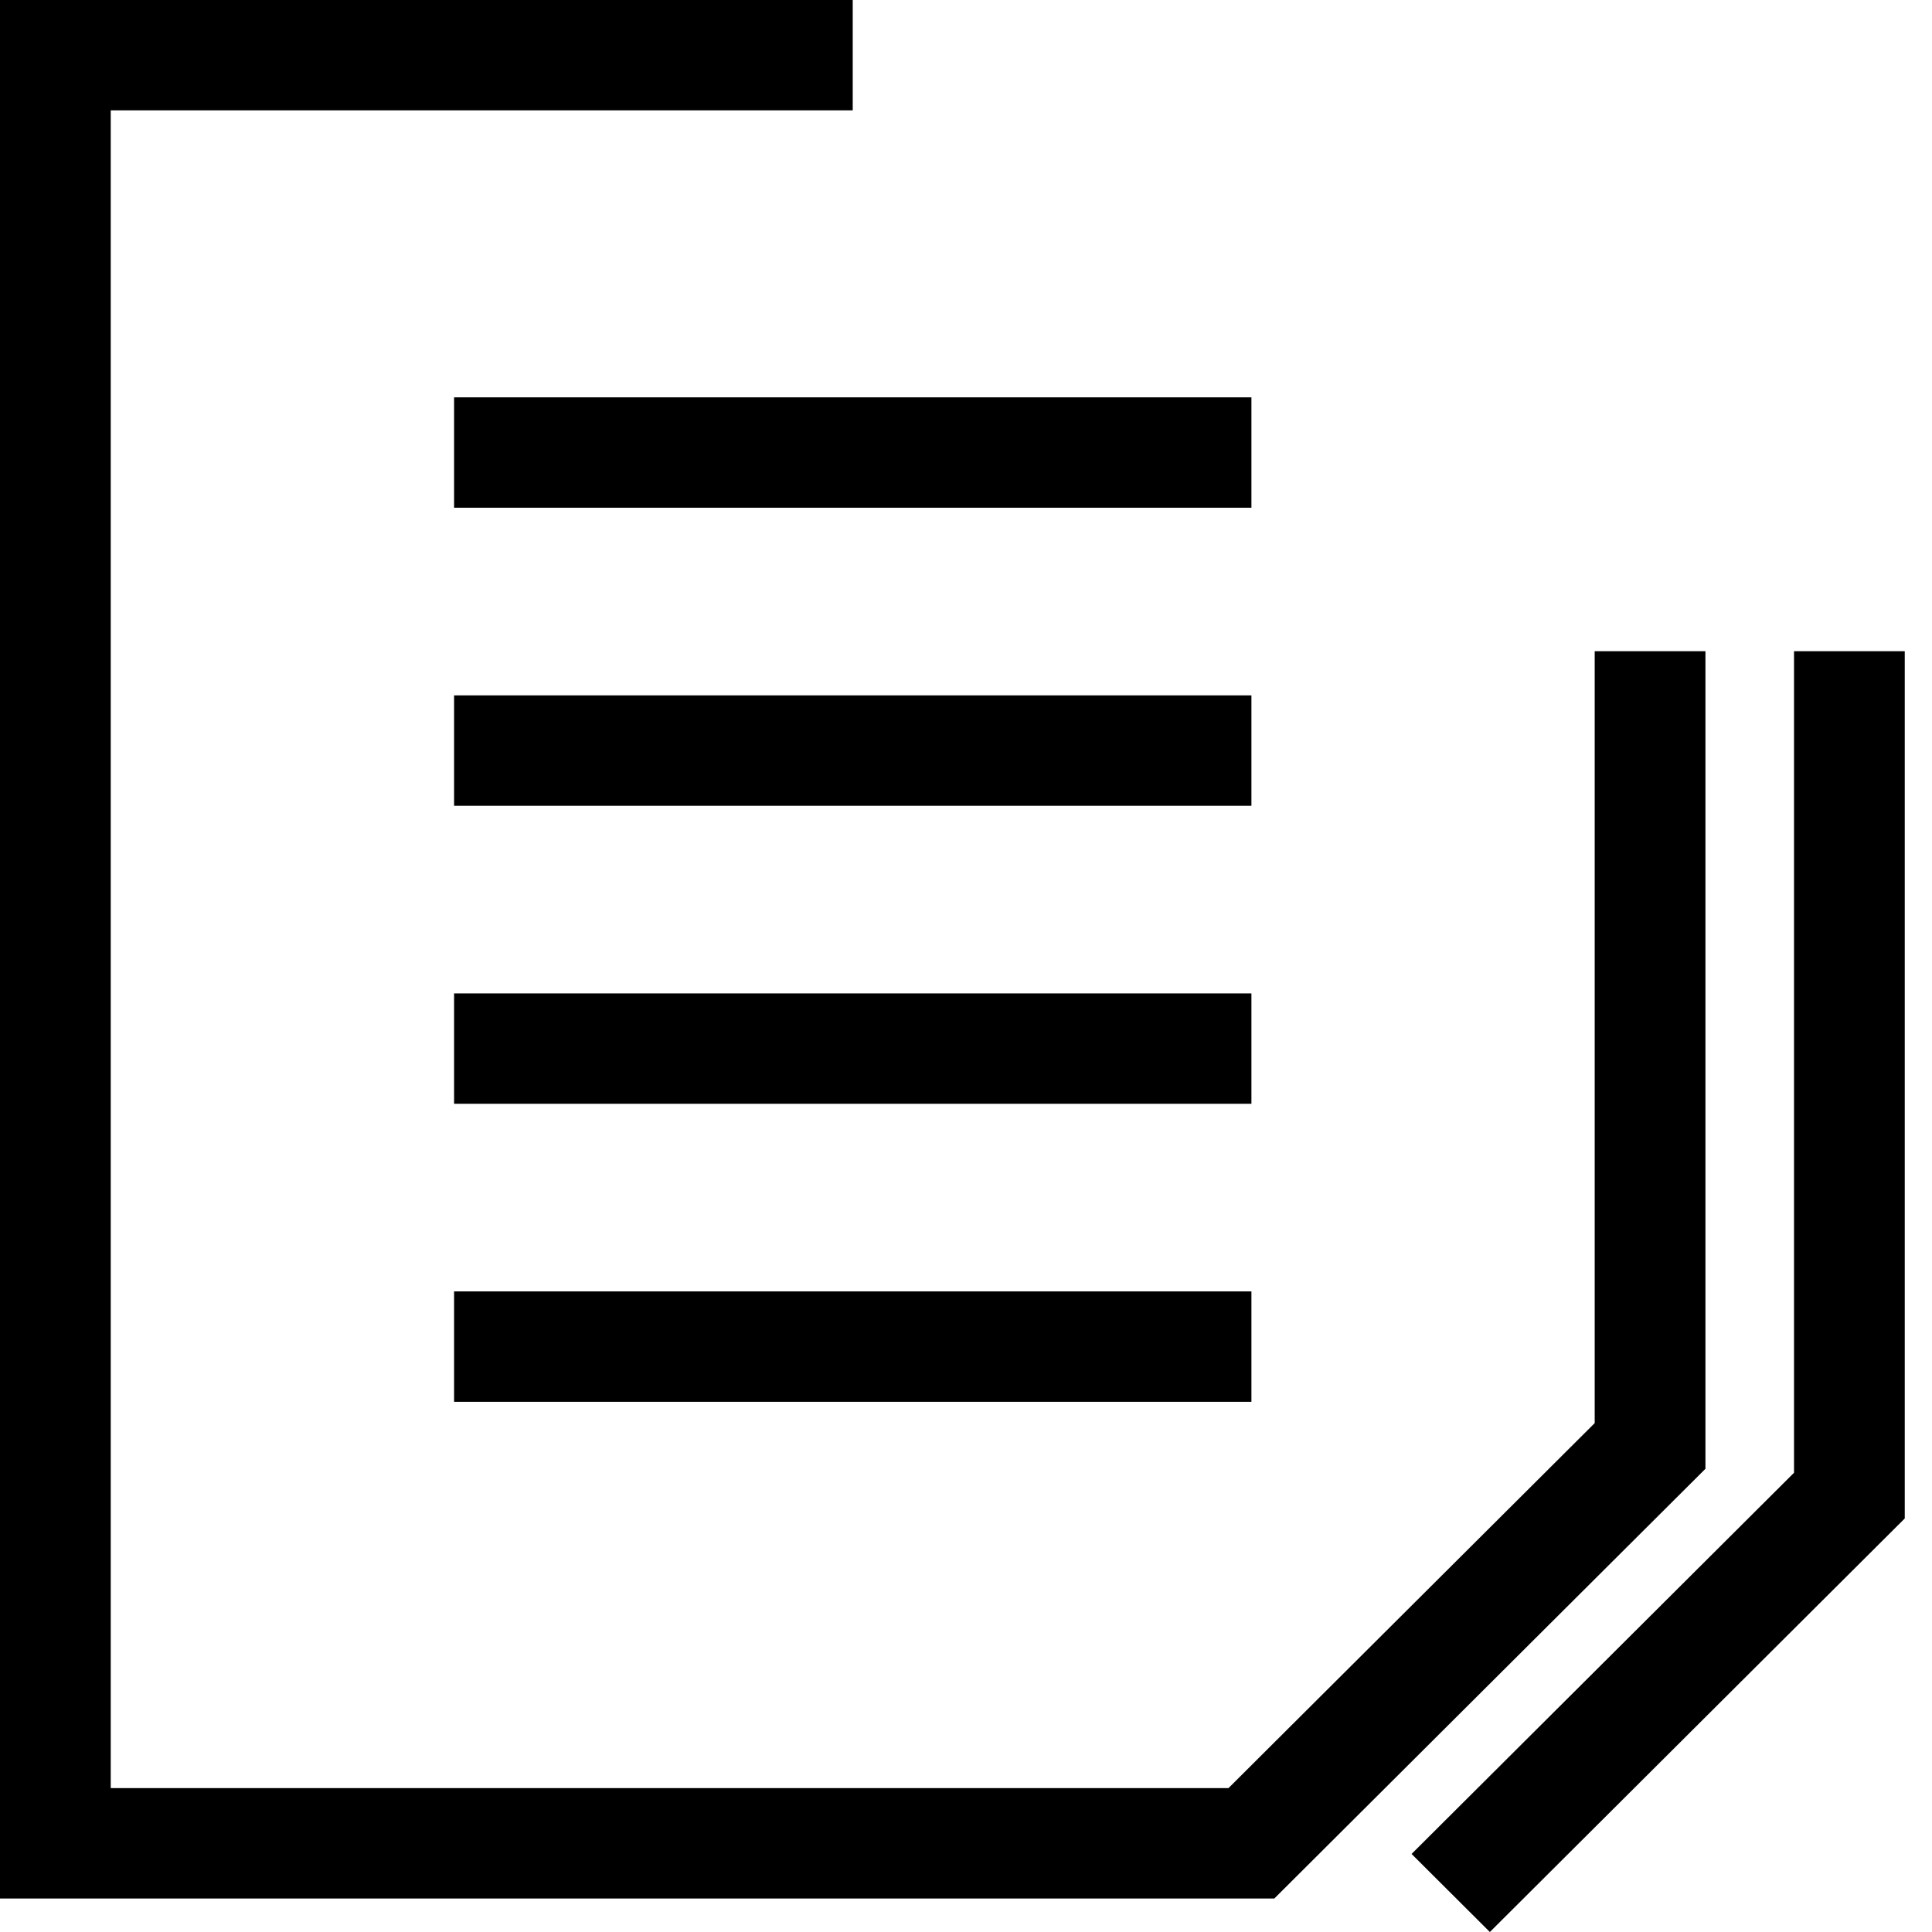
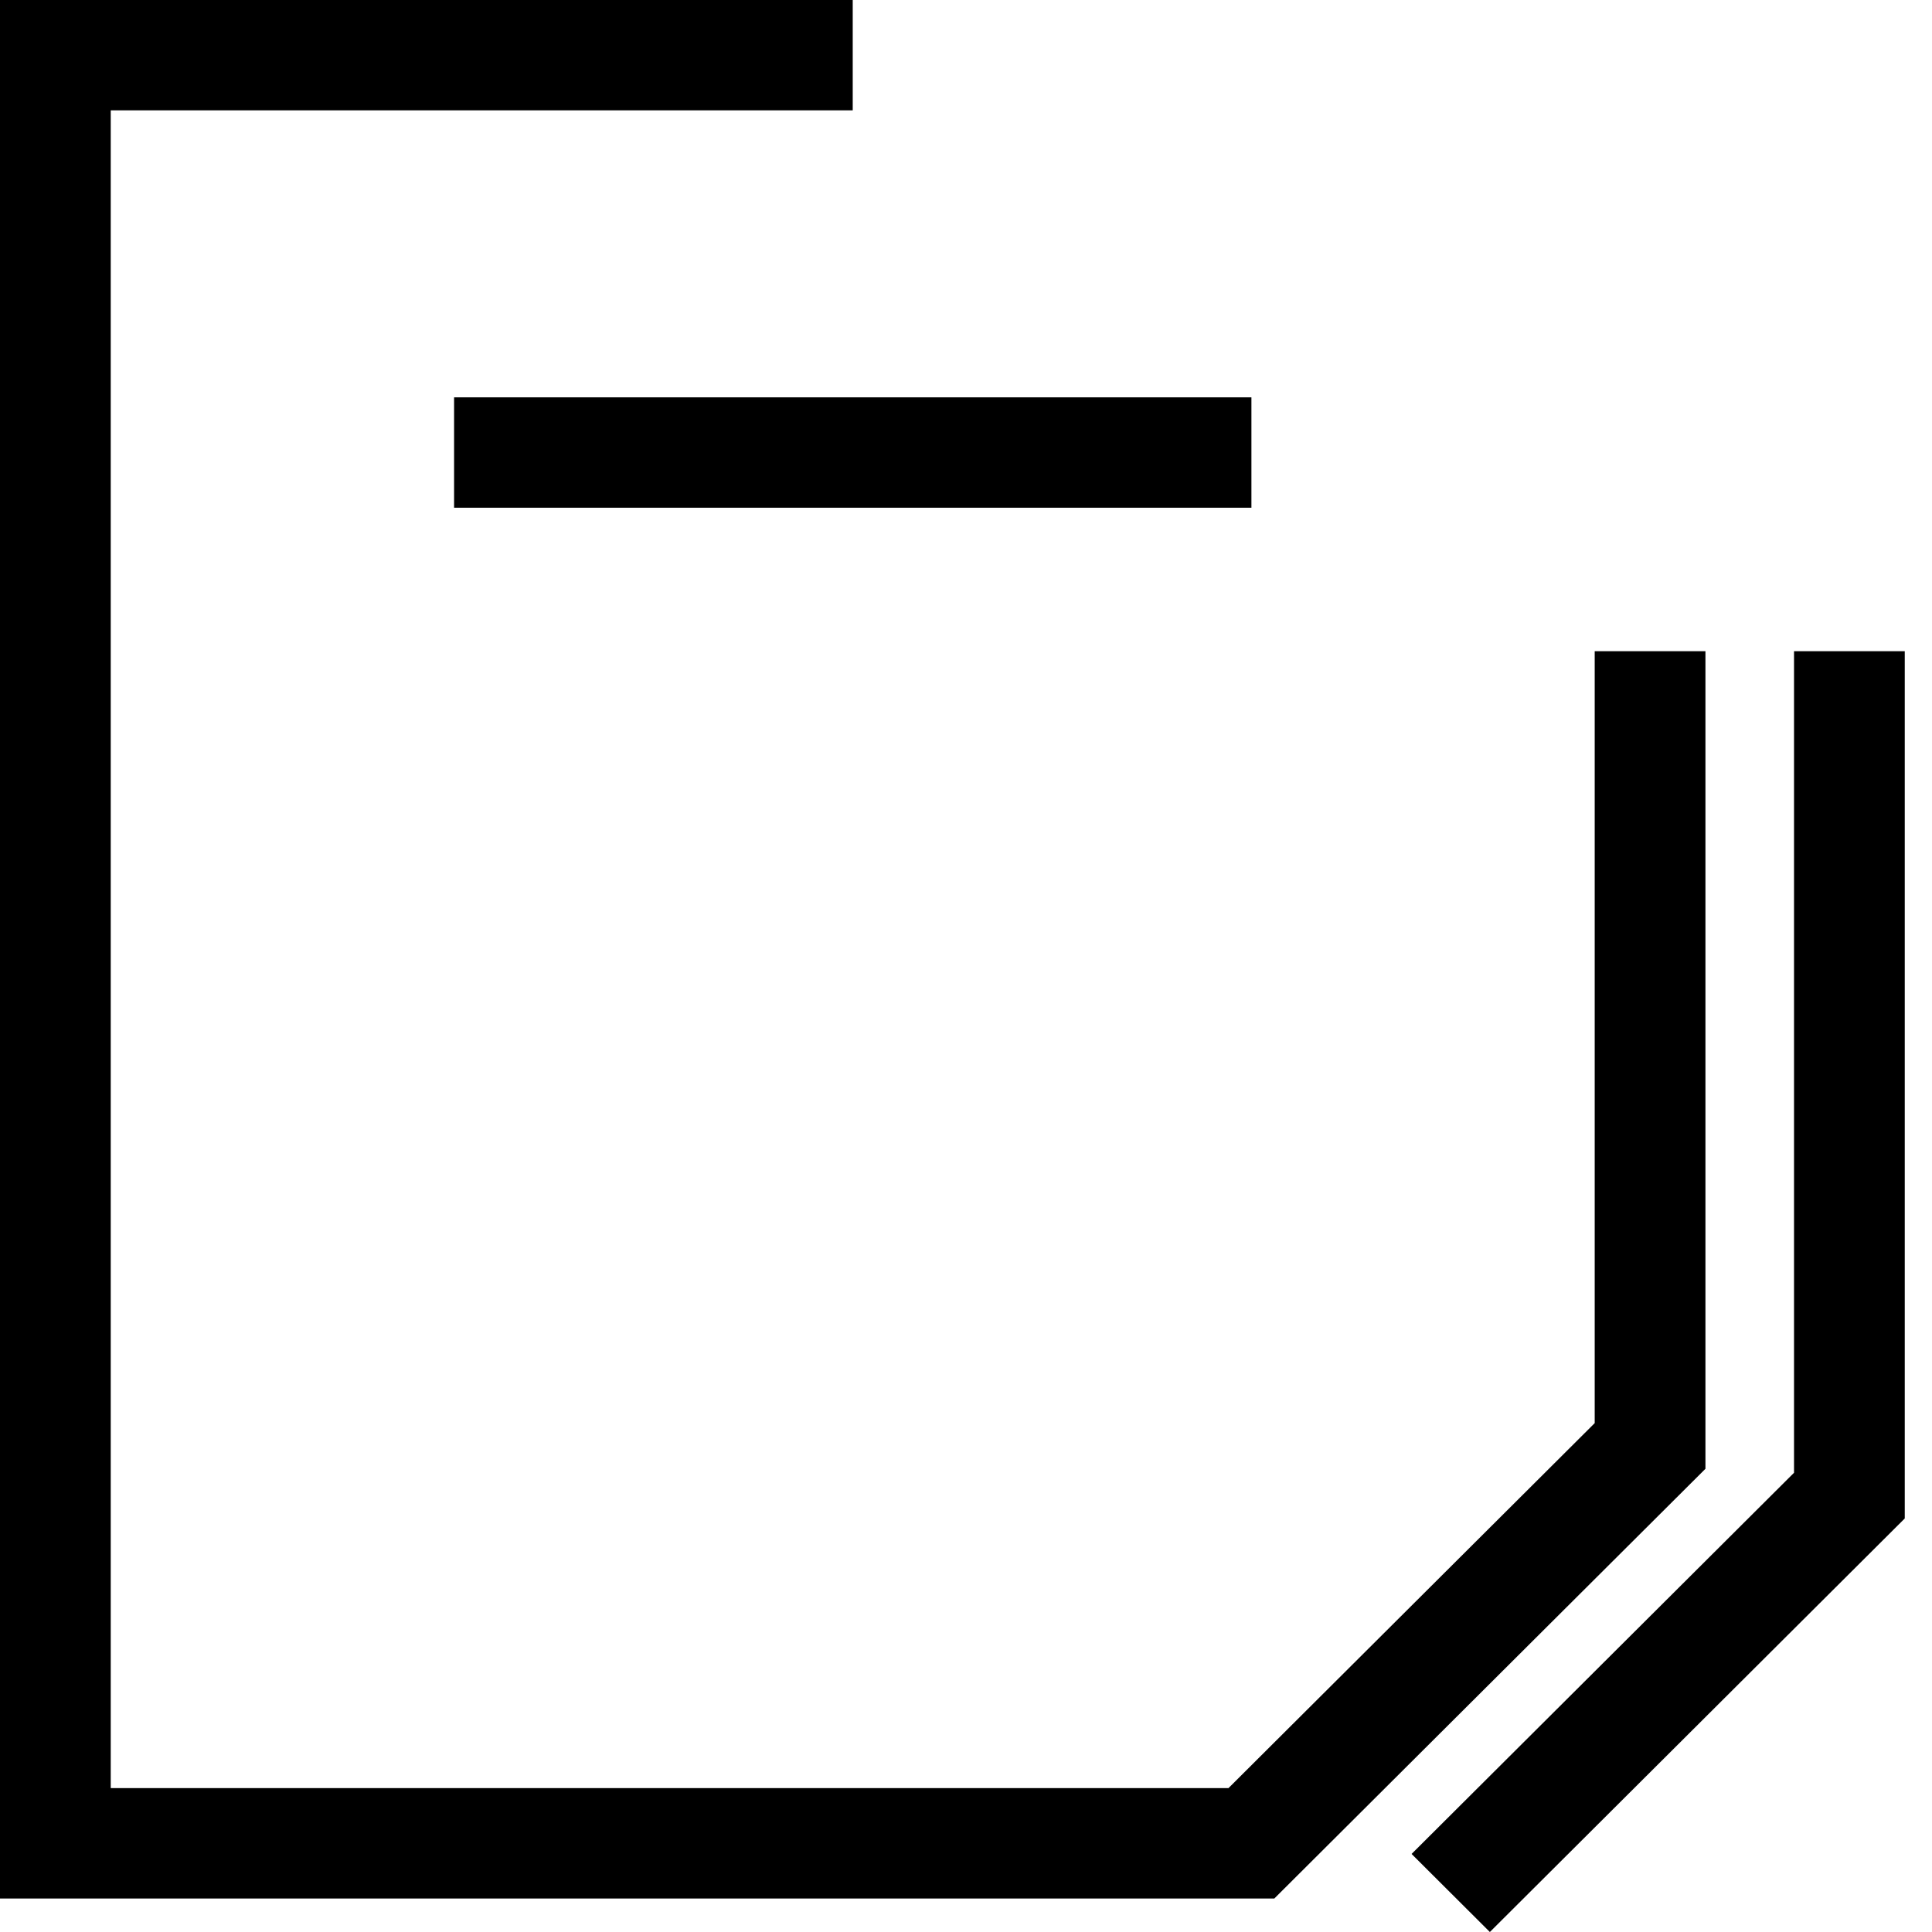
<svg xmlns="http://www.w3.org/2000/svg" width="60" height="60" viewBox="0 0 60 60" fill="none">
  <g clip-path="url(#clip0_1636_5662)">
    <path d="M39.575 58.96H0V0H26.482V3.428H3.439V55.532H38.151L49.525 44.196V20.224H52.964V45.615L39.575 58.96Z" fill="black" />
    <path d="M38.864 12.34H14.102V15.768H38.864V12.34Z" fill="black" />
-     <path d="M38.864 21.596H14.102V25.024H38.864V21.596Z" fill="black" />
-     <path d="M38.864 30.851H14.102V34.279H38.864V30.851Z" fill="black" />
-     <path d="M38.864 40.106H14.102V43.534H38.864V40.106Z" fill="black" />
    <path d="M46.269 60L43.838 57.576L55.715 45.738V20.224H59.154V47.157L46.269 60Z" fill="black" />
  </g>
  <defs>
    <clipPath id="clip0_1636_5662">
      <rect width="59.155" height="60" fill="white" />
    </clipPath>
  </defs>
</svg>